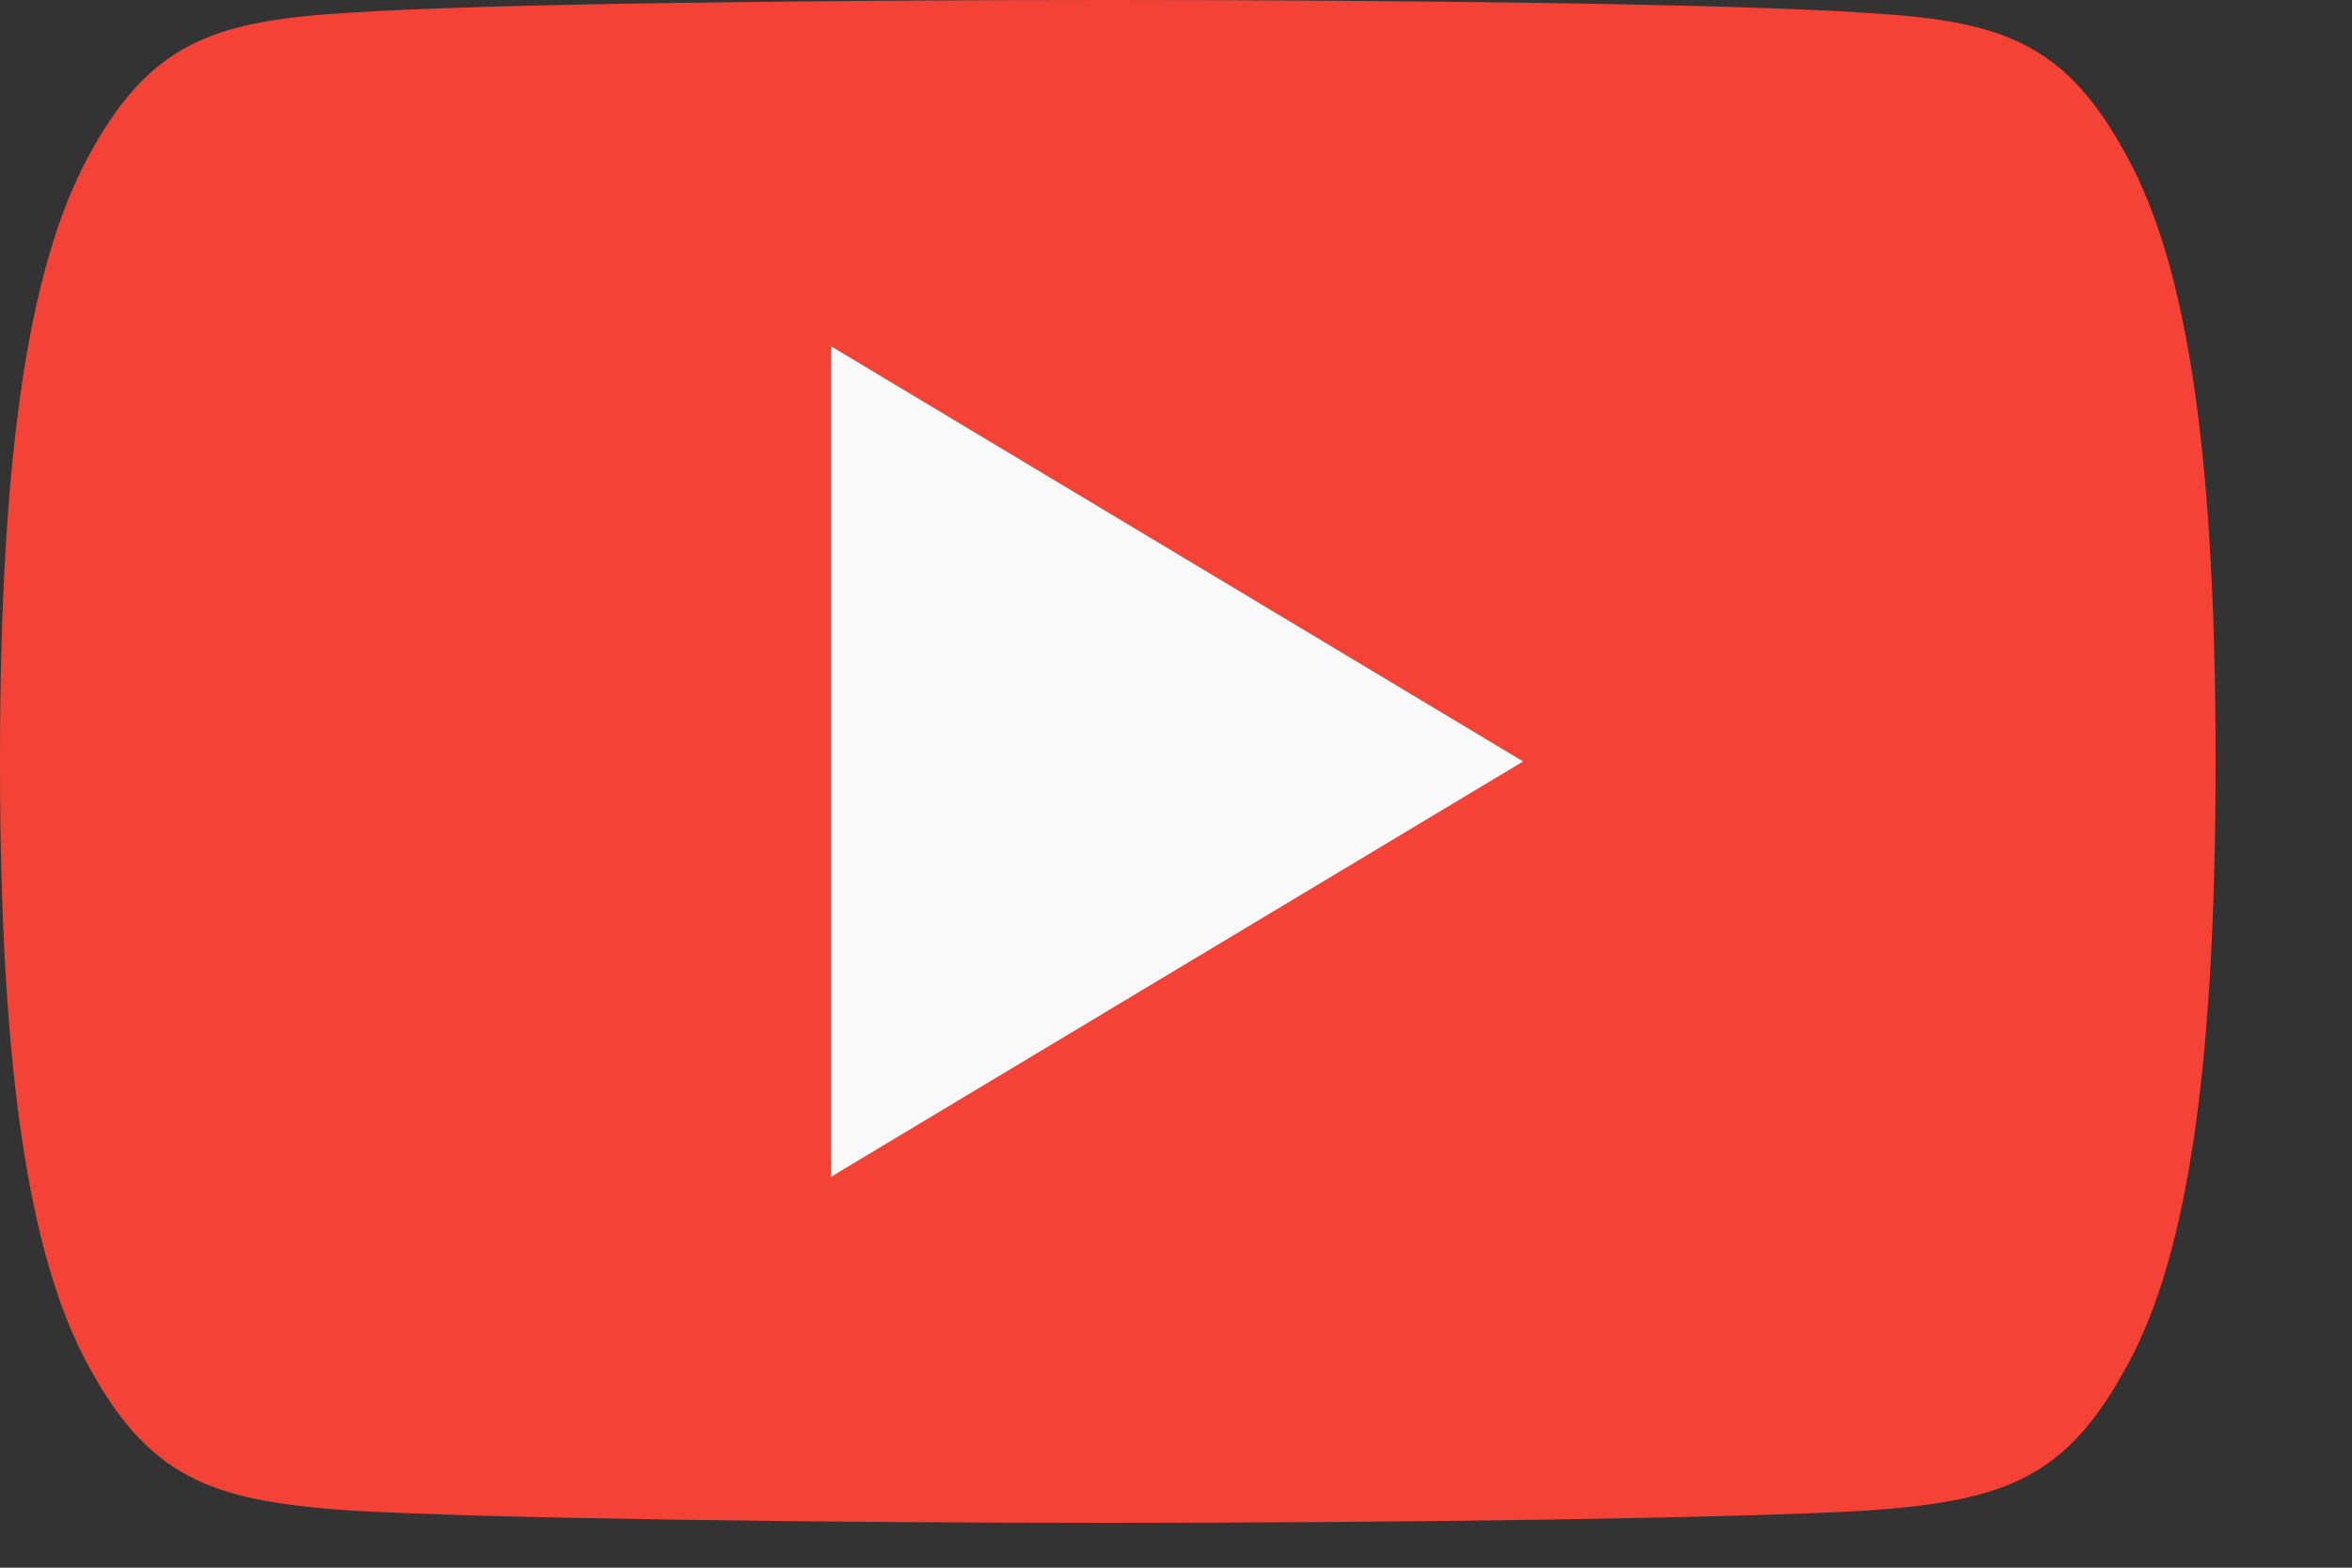
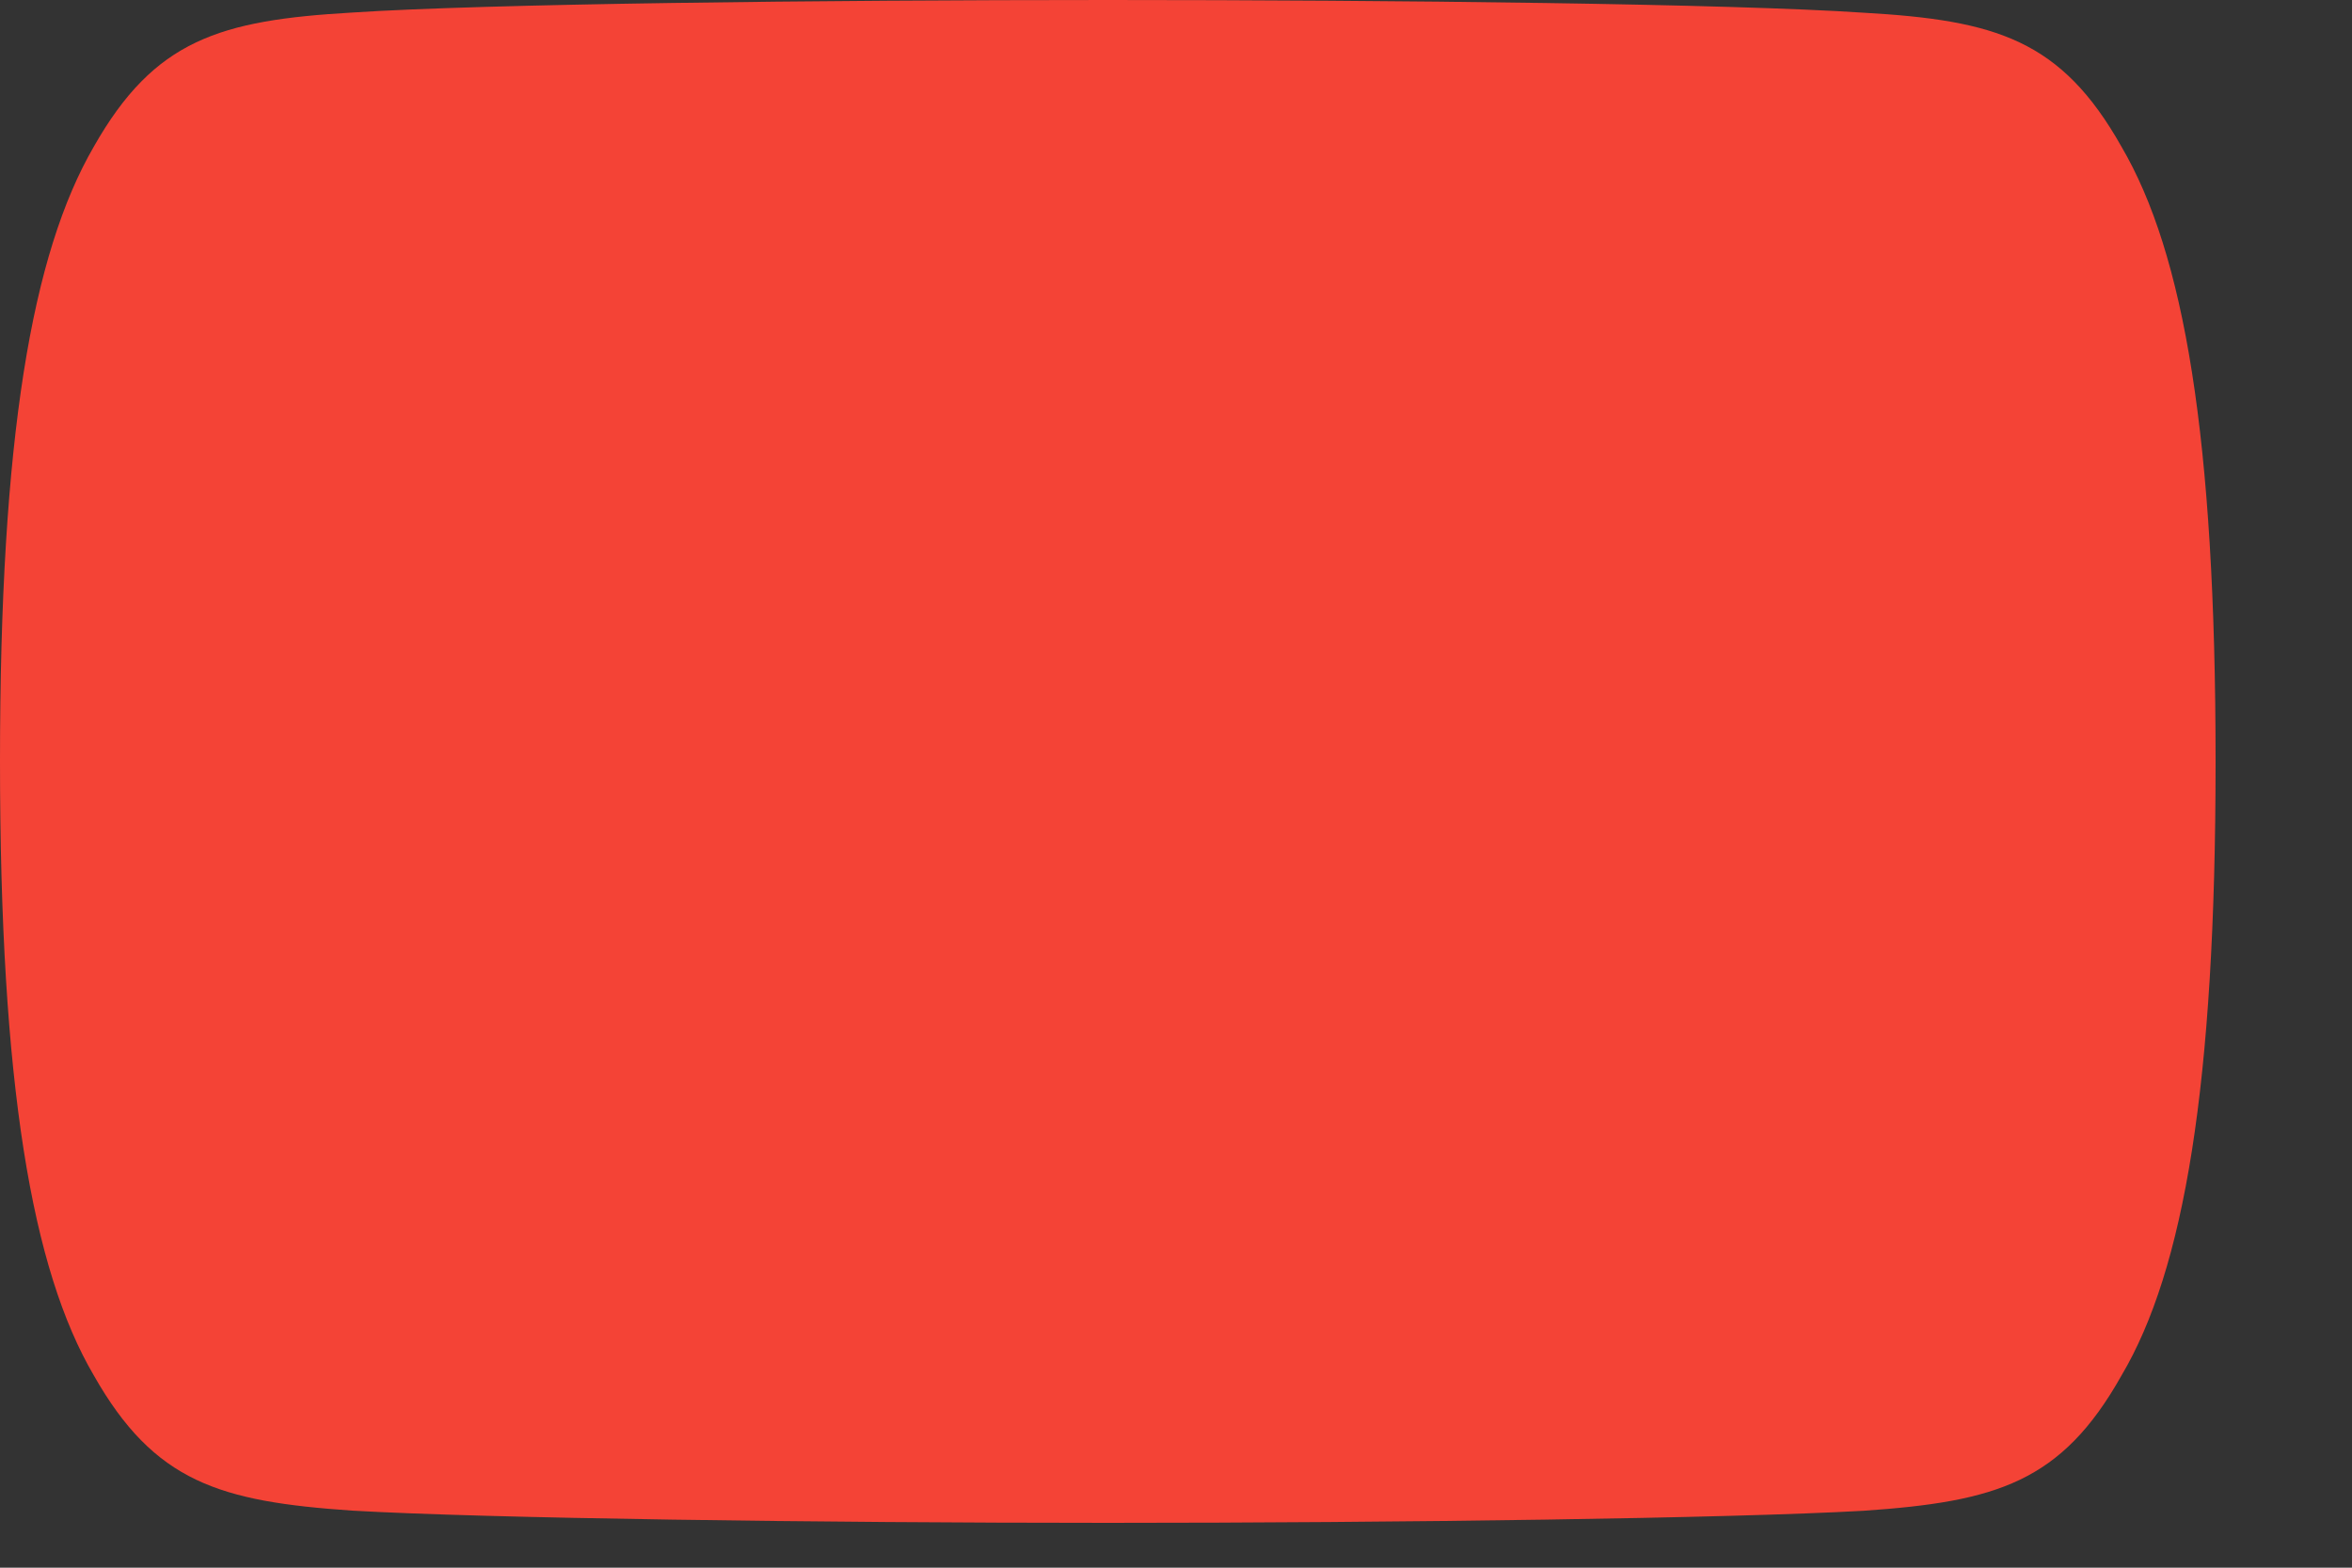
<svg xmlns="http://www.w3.org/2000/svg" width="15" height="10" viewBox="0 0 15 10" fill="none">
  <rect x="0" y="0" width="15" height="10" fill="#333333" stroke="none" />
-   <path fill-rule="evenodd" clip-rule="evenodd" d="M13.53 0.936C13.146 0.254 12.73 0.129 11.883 0.081C11.037 0.024 8.91 0 7.067 0C5.22 0 3.092 0.024 2.247 0.08C1.402 0.129 0.985 0.253 0.598 0.936C0.203 1.617 0 2.79 0 4.855V4.862C0 6.918 0.203 8.099 0.598 8.773C0.985 9.455 1.401 9.578 2.246 9.636C3.092 9.685 5.22 9.714 7.067 9.714C8.91 9.714 11.037 9.685 11.884 9.637C12.731 9.579 13.147 9.456 13.53 8.774C13.929 8.1 14.13 6.918 14.13 4.862V4.855C14.13 2.79 13.929 1.617 13.53 0.936Z" fill="#F44336" />
-   <path fill-rule="evenodd" clip-rule="evenodd" d="M5.299 7.507V2.208L9.714 4.857L5.299 7.507Z" fill="#FAFAFA" />
+   <path fill-rule="evenodd" clip-rule="evenodd" d="M13.53 0.936C13.146 0.254 12.73 0.129 11.883 0.081C11.037 0.024 8.91 0 7.067 0C5.22 0 3.092 0.024 2.247 0.08C1.402 0.129 0.985 0.253 0.598 0.936C0.203 1.617 0 2.79 0 4.855C0 6.918 0.203 8.099 0.598 8.773C0.985 9.455 1.401 9.578 2.246 9.636C3.092 9.685 5.22 9.714 7.067 9.714C8.91 9.714 11.037 9.685 11.884 9.637C12.731 9.579 13.147 9.456 13.53 8.774C13.929 8.1 14.13 6.918 14.13 4.862V4.855C14.13 2.79 13.929 1.617 13.53 0.936Z" fill="#F44336" />
</svg>